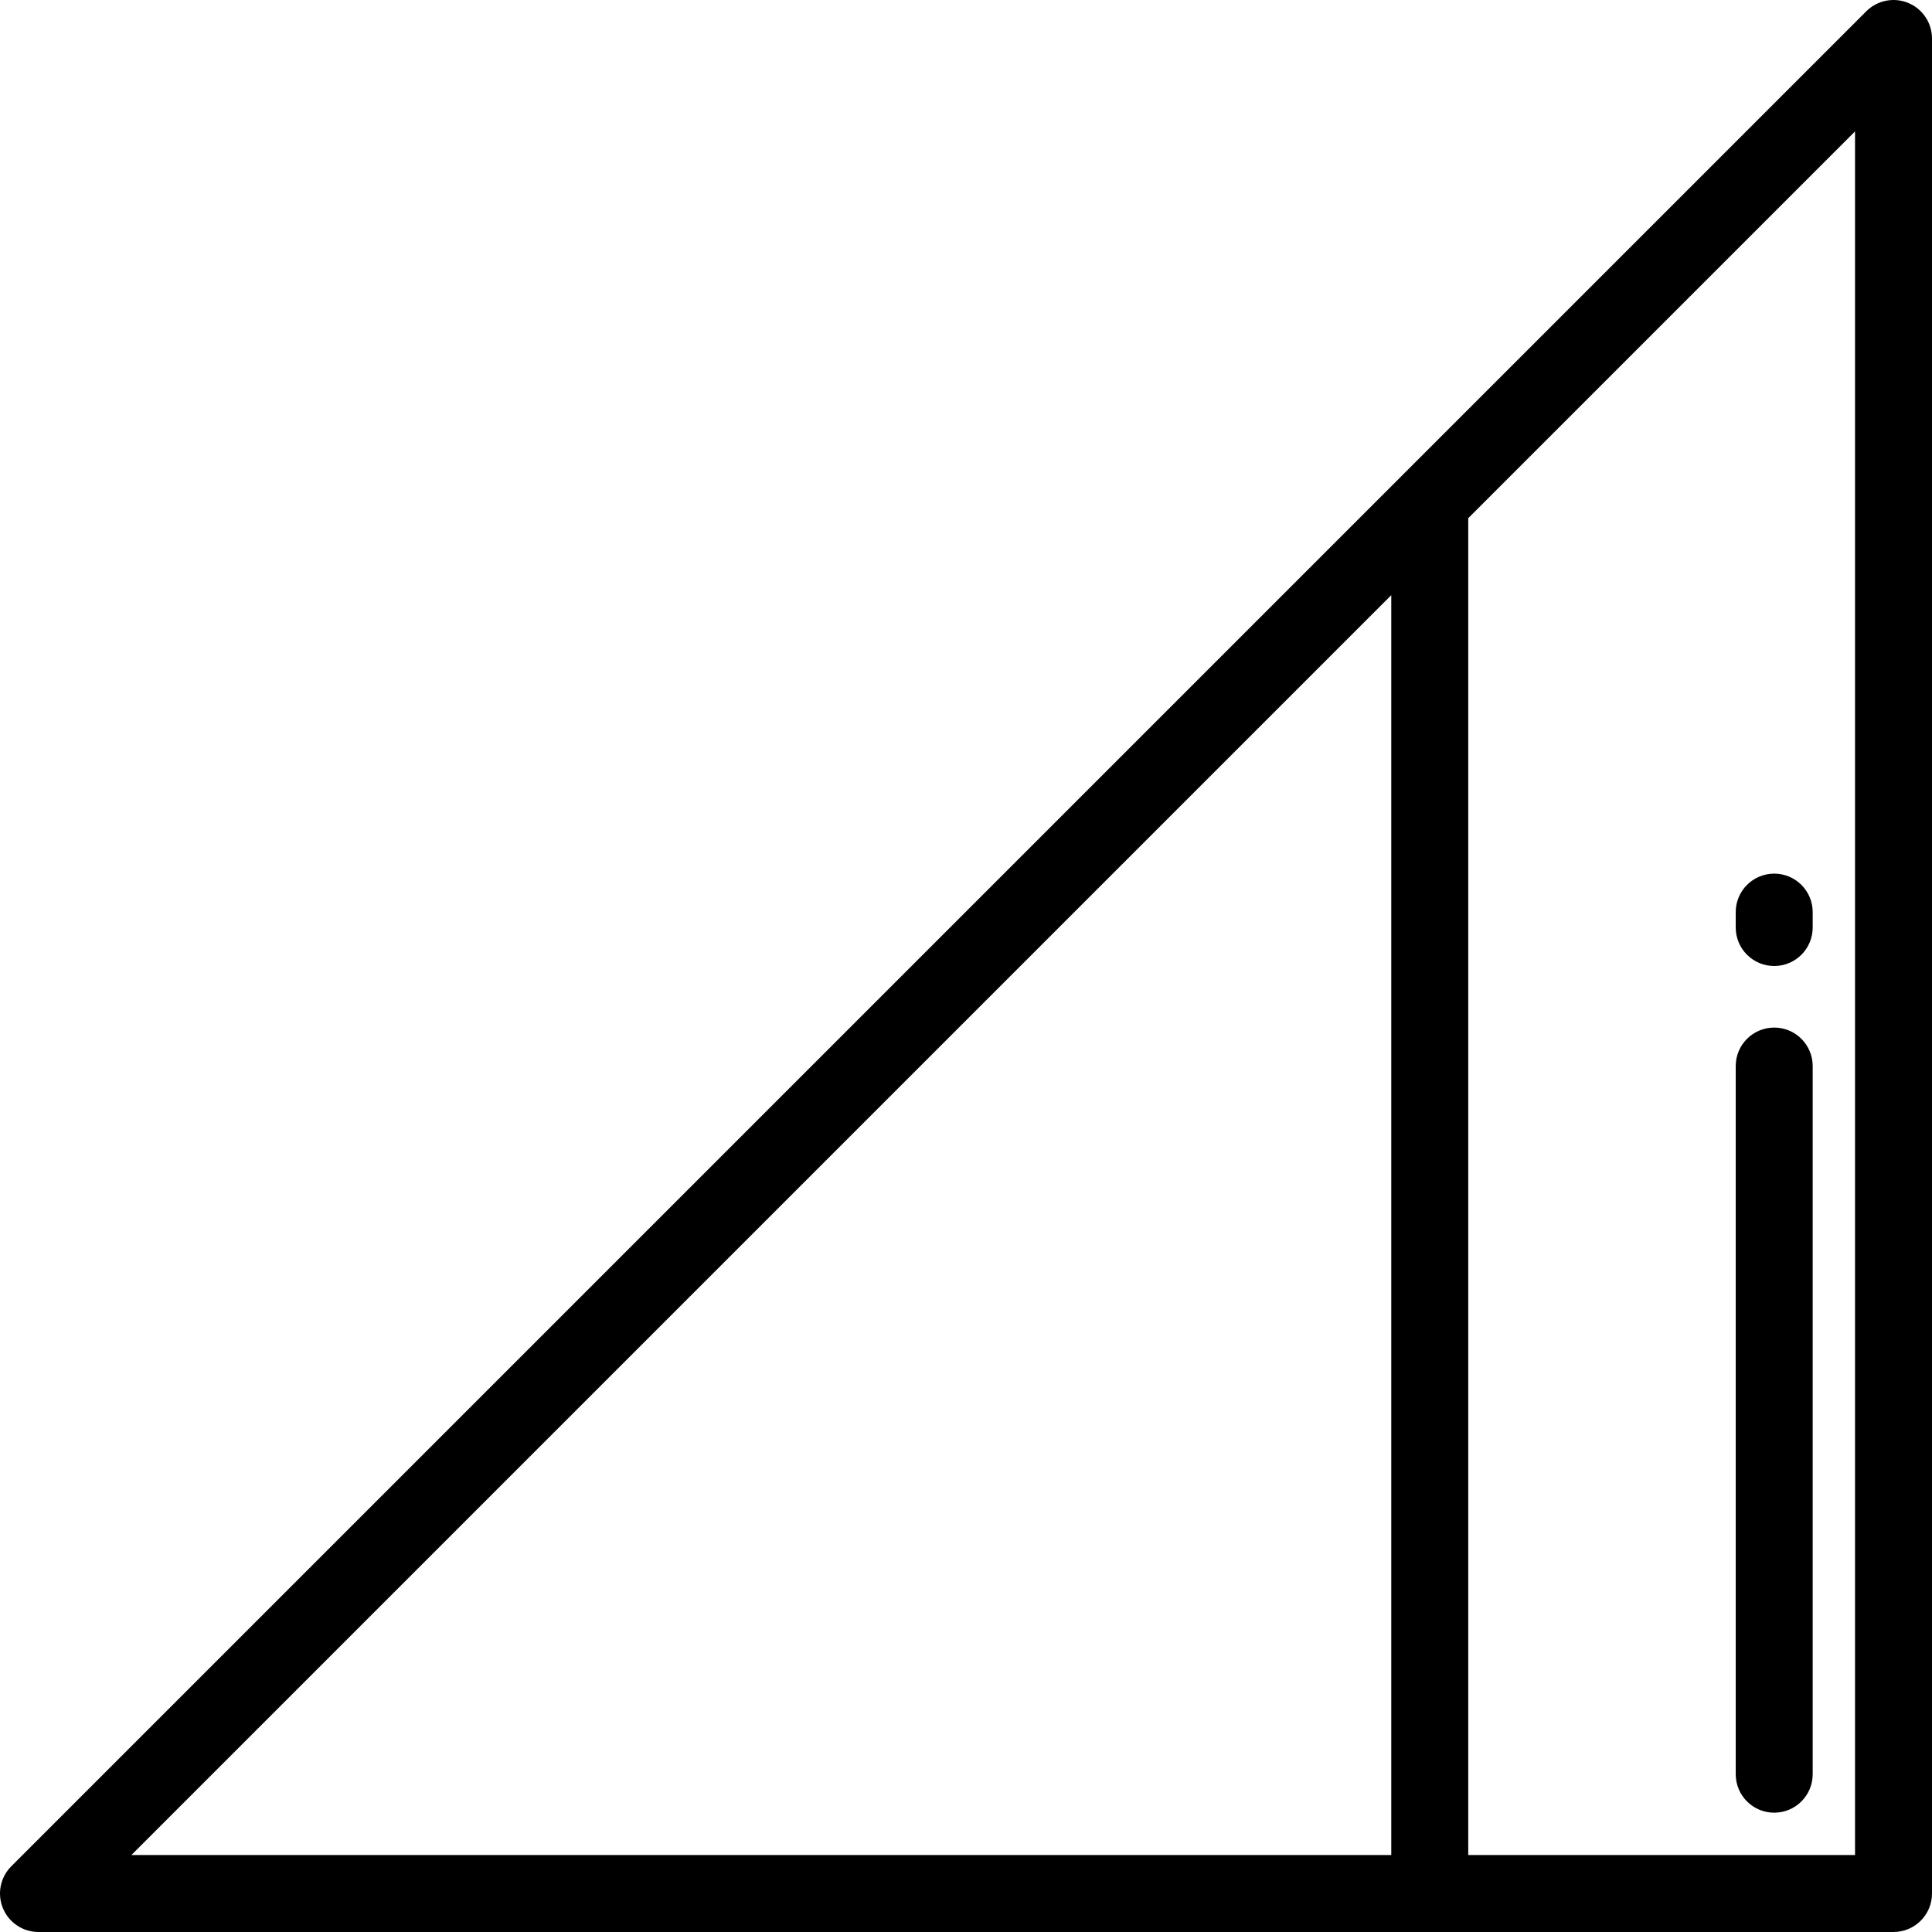
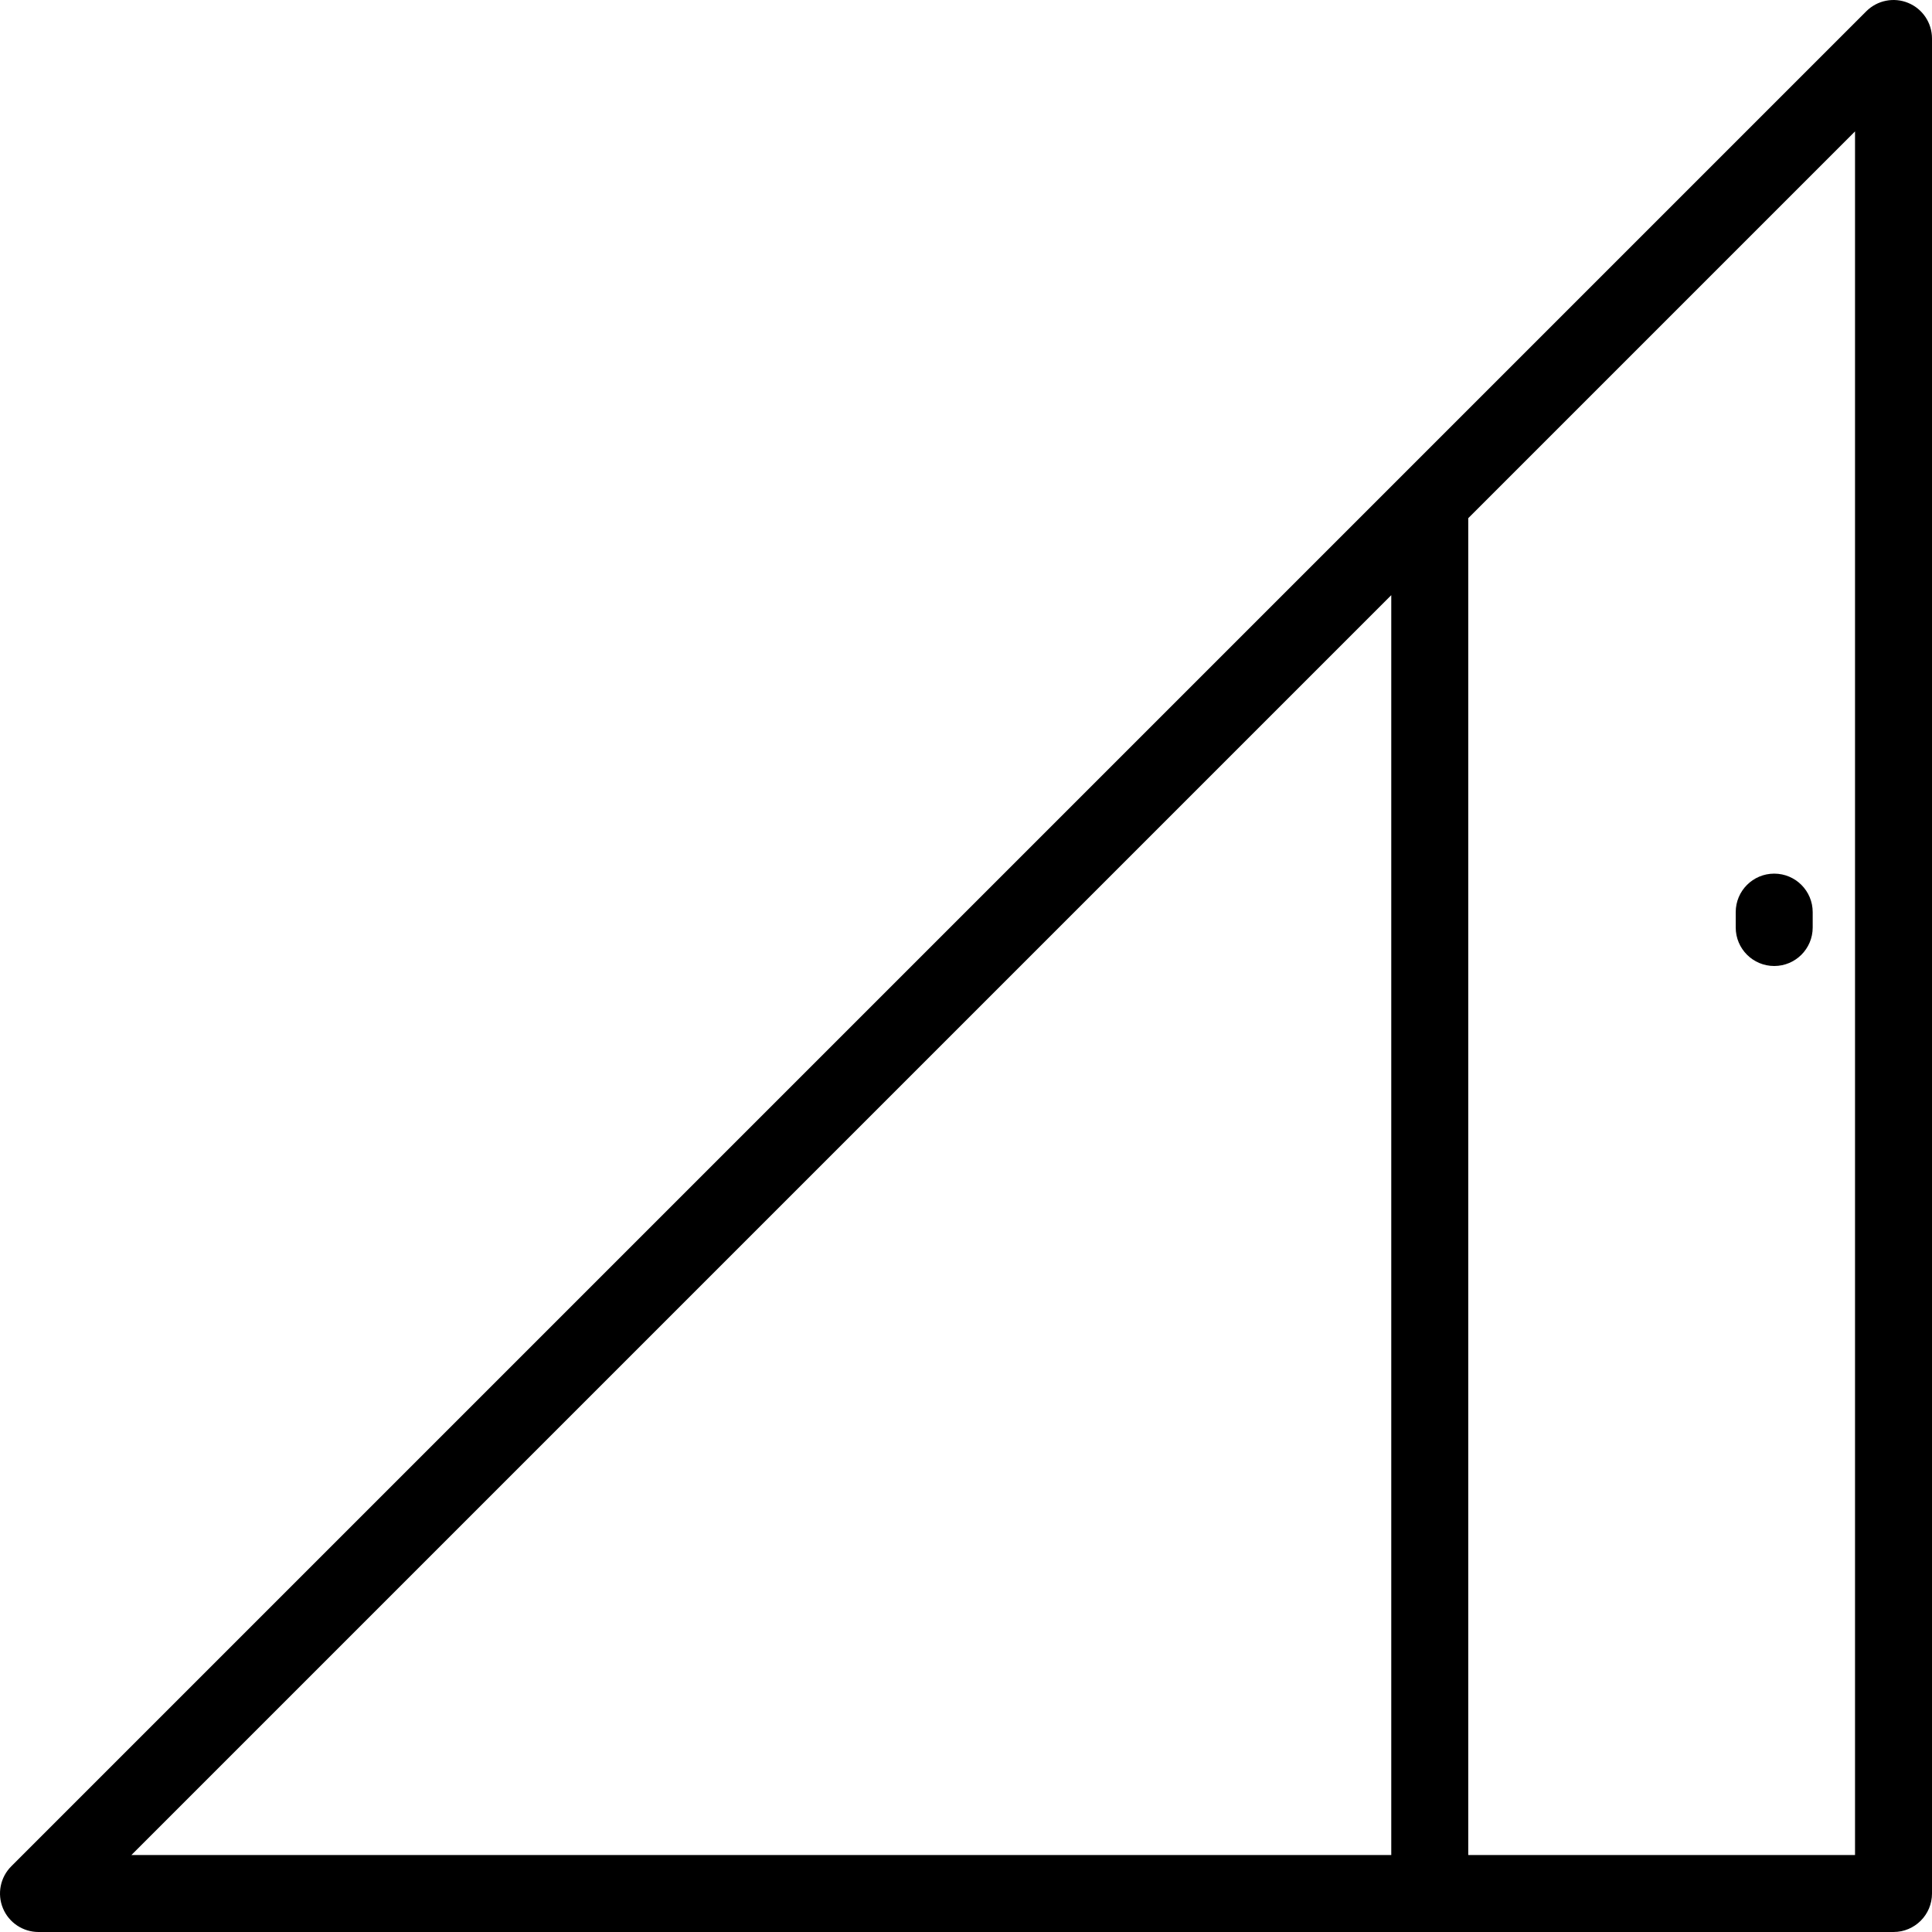
<svg xmlns="http://www.w3.org/2000/svg" fill="#000000" height="800px" width="800px" version="1.1" id="Layer_1" viewBox="0 0 512.001 512.001" xml:space="preserve">
  <g>
    <g>
-       <path d="M505.704,0.777c-3.811-1.579-8.199-0.706-11.115,2.21L2.988,494.589c-2.916,2.917-3.789,7.304-2.211,11.115    c1.579,3.811,5.297,6.296,9.423,6.296h491.602c5.632,0,10.199-4.566,10.199-10.199V10.2C512,6.075,509.515,2.356,505.704,0.777z     M368.701,491.602H34.823l333.878-333.878V491.602z M491.602,491.602H389.1V137.326L491.602,34.824V491.602z" />
+       <path d="M505.704,0.777c-3.811-1.579-8.199-0.706-11.115,2.21L2.988,494.589c-2.916,2.917-3.789,7.304-2.211,11.115    c1.579,3.811,5.297,6.296,9.423,6.296h491.602c5.632,0,10.199-4.566,10.199-10.199V10.2C512,6.075,509.515,2.356,505.704,0.777M368.701,491.602H34.823l333.878-333.878V491.602z M491.602,491.602H389.1V137.326L491.602,34.824V491.602z" />
    </g>
  </g>
  <g>
    <g>
-       <path d="M470.184,272.319c-5.632,0-10.199,4.566-10.199,10.199v187.665c0,5.633,4.567,10.199,10.199,10.199    s10.199-4.566,10.199-10.199V282.518C480.383,276.885,475.816,272.319,470.184,272.319z" />
-     </g>
+       </g>
  </g>
  <g>
    <g>
      <path d="M470.184,231.522c-5.632,0-10.199,4.566-10.199,10.199v4.08c0,5.633,4.567,10.199,10.199,10.199    s10.199-4.566,10.199-10.199v-4.08C480.383,236.089,475.816,231.522,470.184,231.522z" />
    </g>
  </g>
</svg>